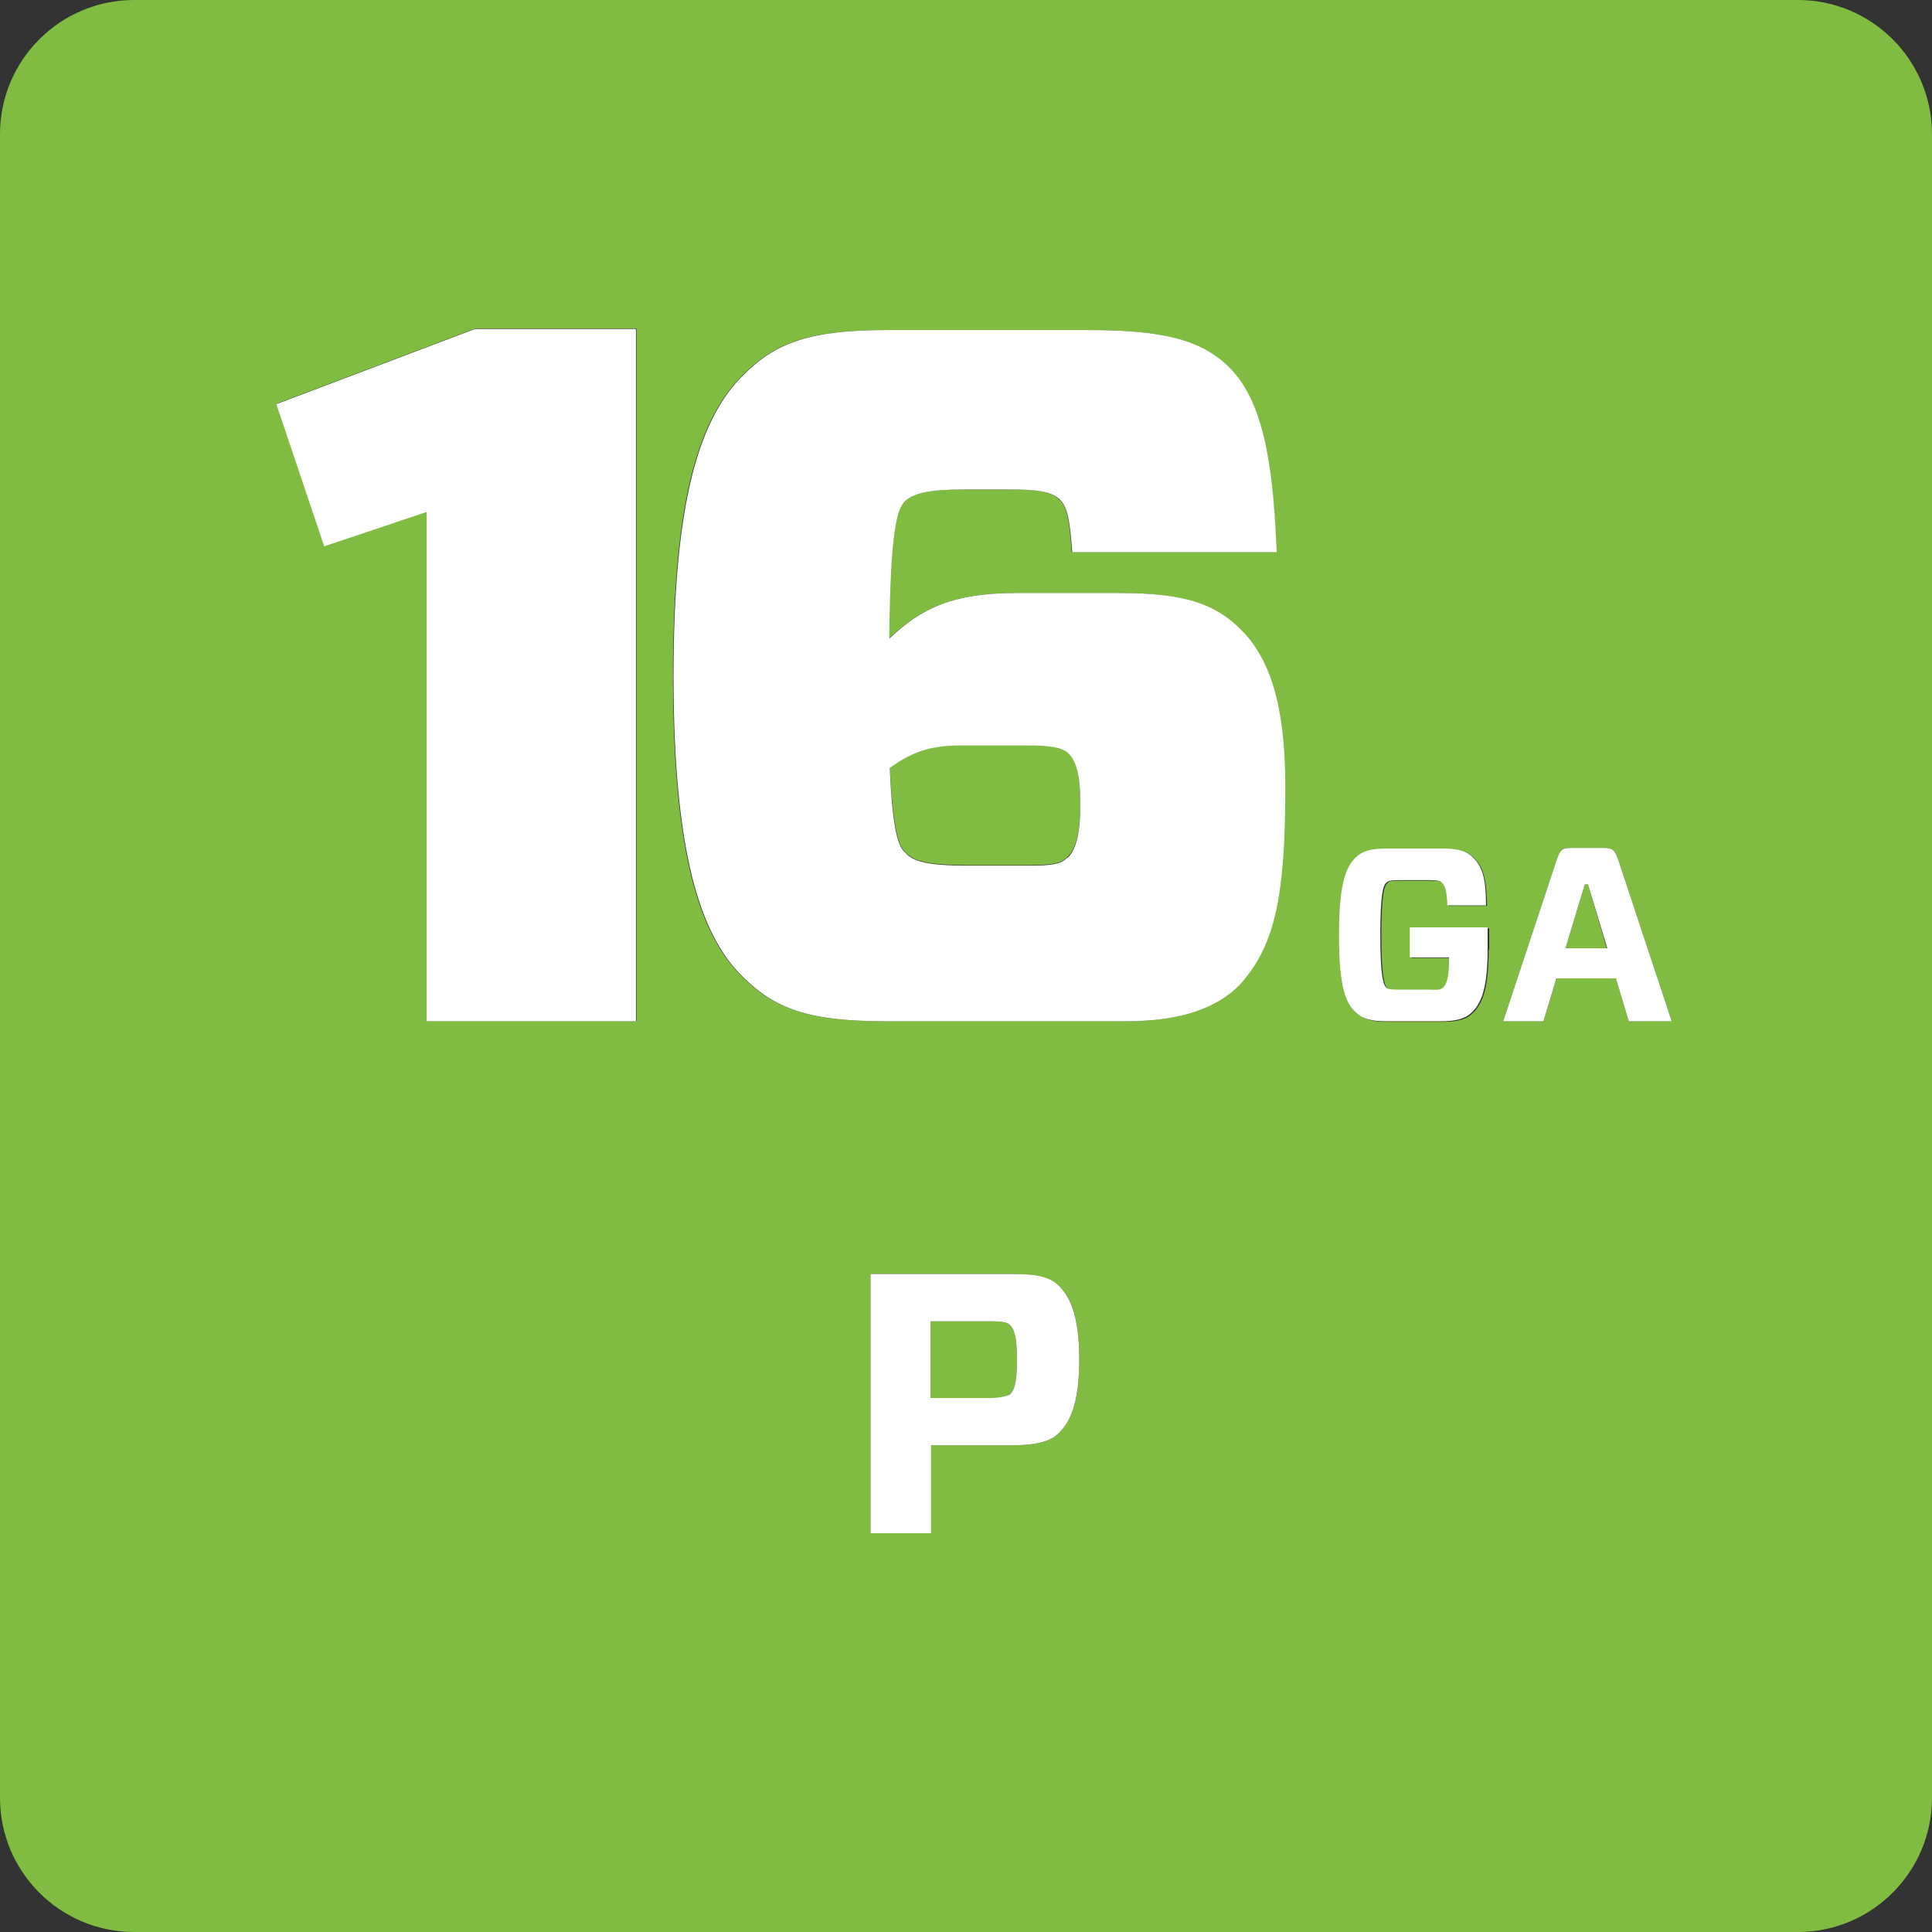
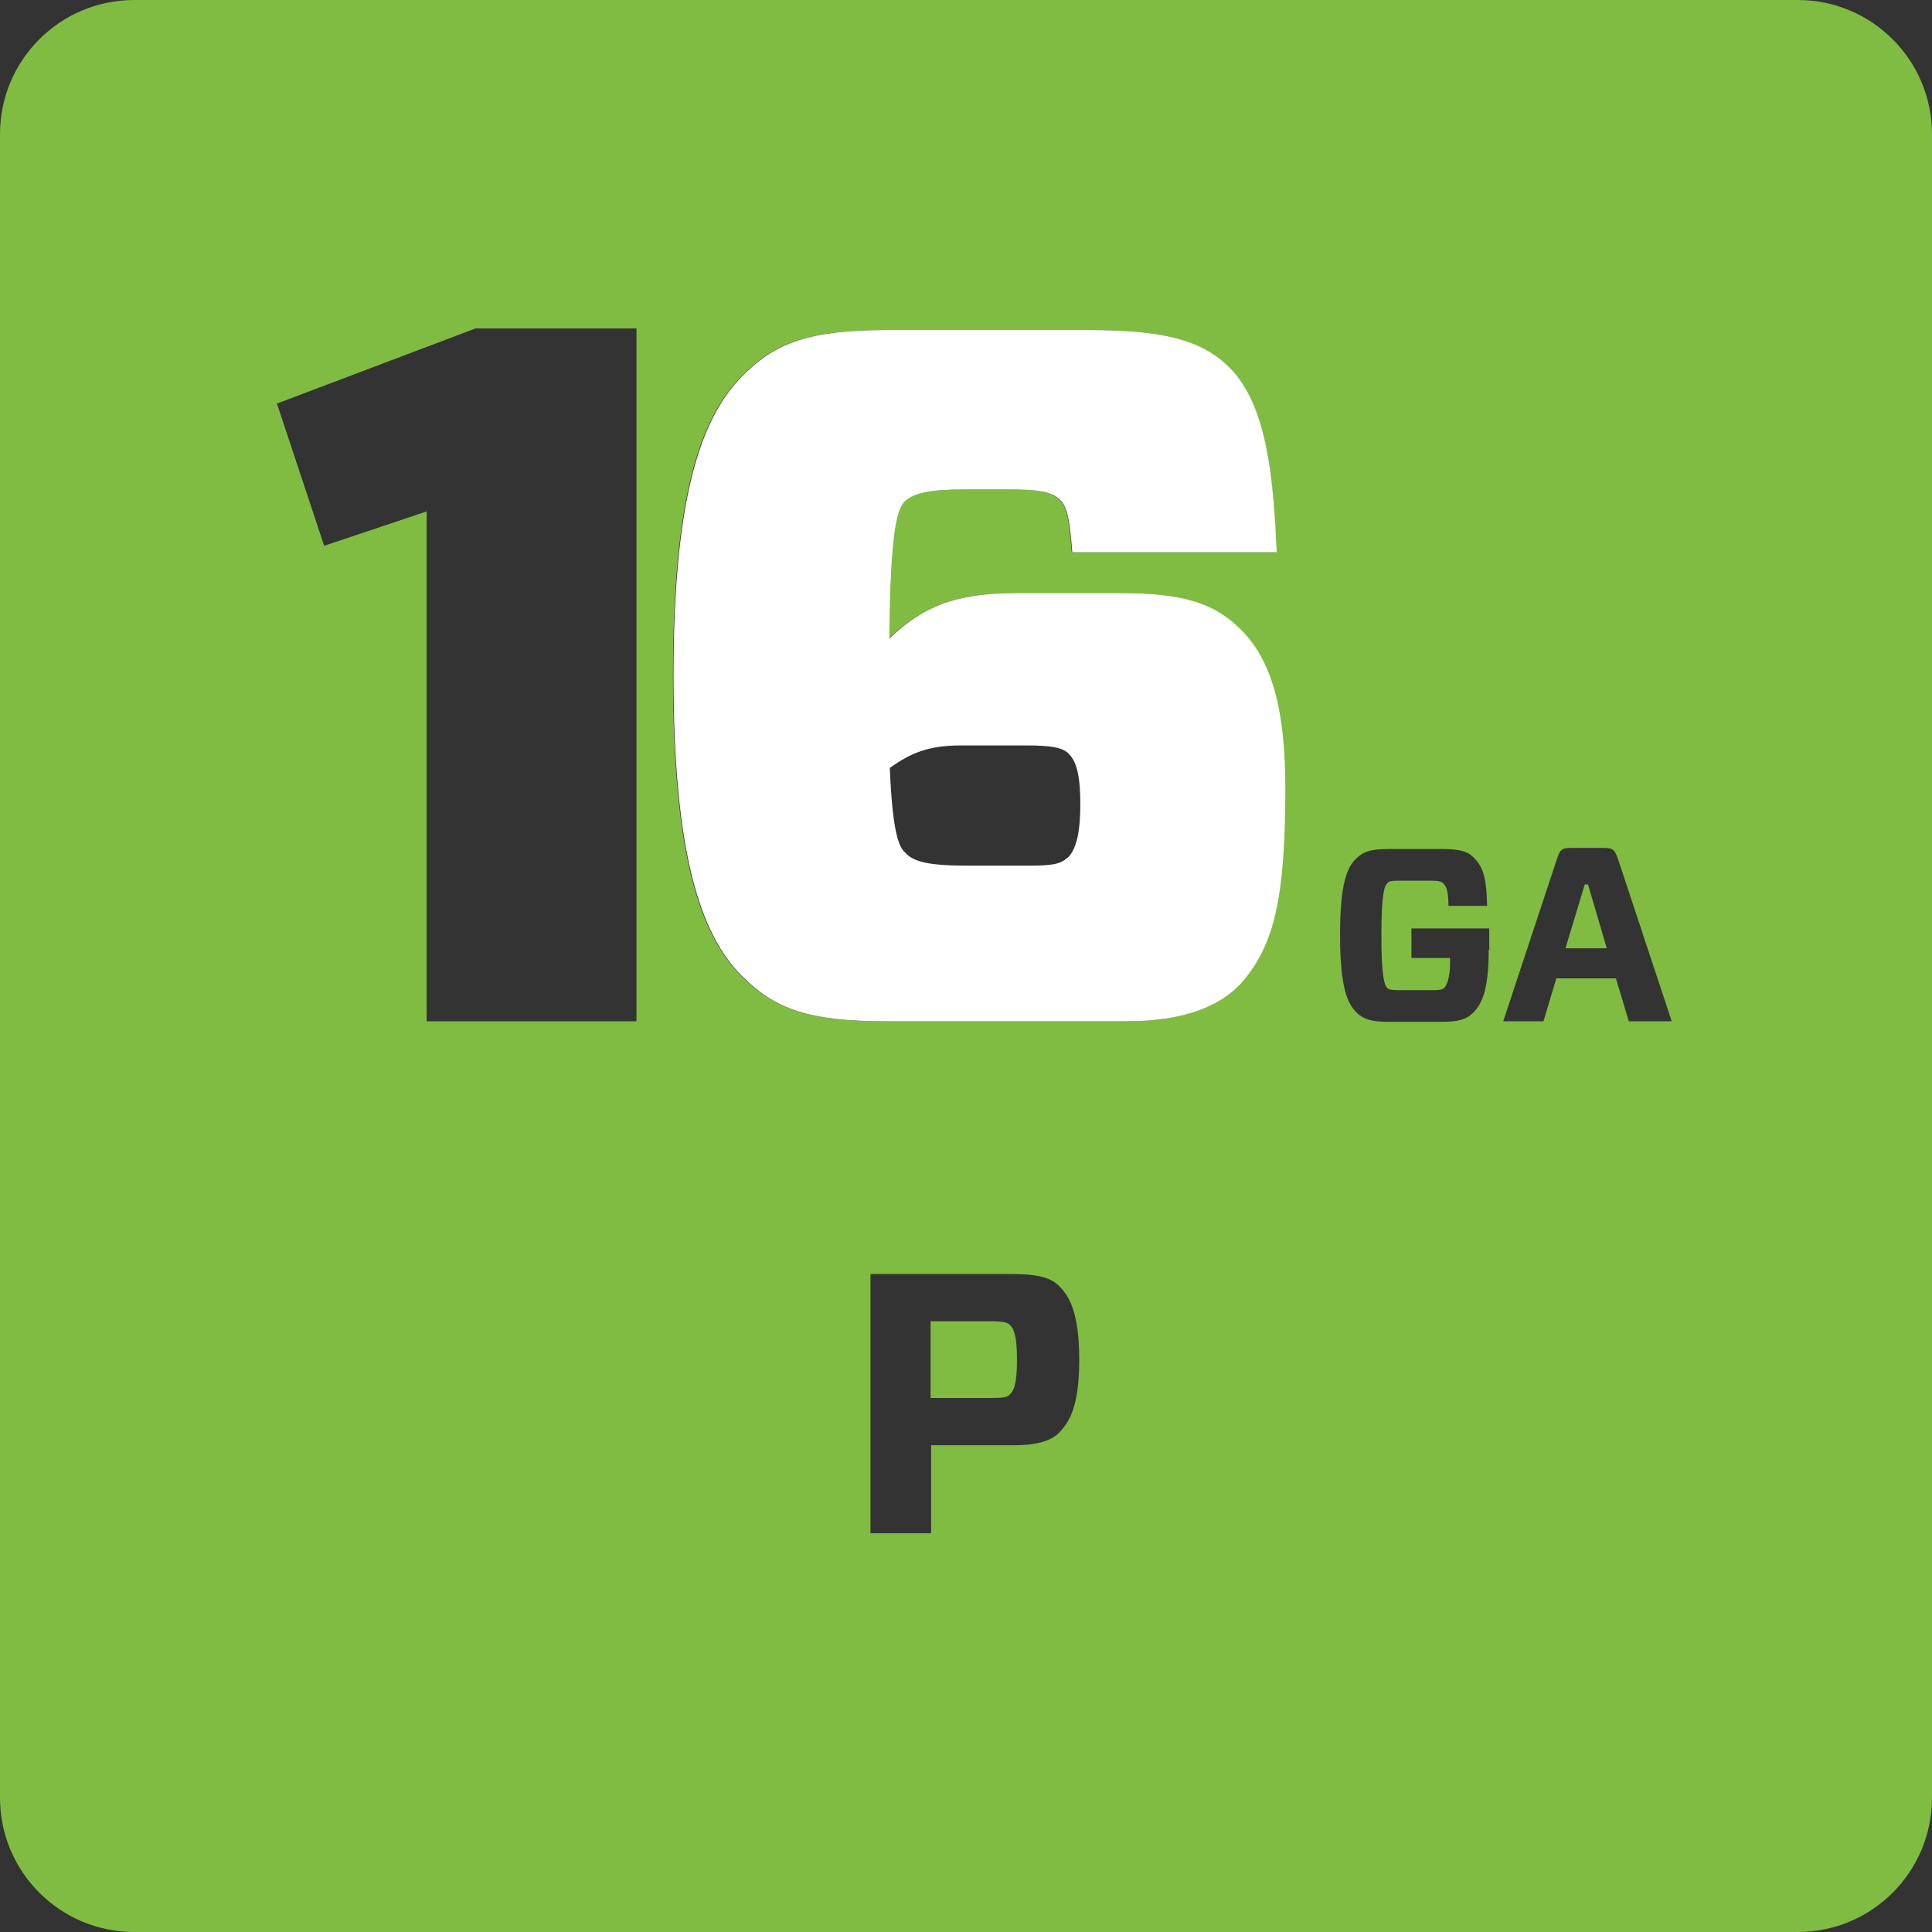
<svg xmlns="http://www.w3.org/2000/svg" id="Layer_2" viewBox="0 0 36 36">
  <rect x="0" y="0" width="36" height="36" fill="#333333" stroke="none" />
  <defs>
    <style>.cls-1{fill:#80bc41;}.cls-1,.cls-2{stroke-width:0px;}.cls-2{fill:#fff;}</style>
  </defs>
  <g id="Layer_1-2">
-     <path class="cls-1" d="M19.14,13.88h-1.23c-.61,0-.94.15-1.33.42.06,1.18.17,1.47.29,1.58.15.17.44.24,1.16.24h1.12c.42,0,.61-.02.74-.15.15-.15.24-.42.24-1.01s-.09-.81-.22-.94c-.11-.11-.33-.15-.77-.15Z" />
    <path class="cls-1" d="M18.43,24.62h-1.09v1.43h1.09c.26,0,.33-.01.38-.06.08-.07.14-.19.14-.66s-.07-.59-.14-.65c-.05-.04-.12-.06-.38-.06Z" />
    <polygon class="cls-1" points="29.53 16.48 29.17 17.67 29.94 17.67 29.59 16.48 29.53 16.48" />
    <path class="cls-1" d="M33.5,0H2.5C1.12,0,0,1.12,0,2.5v31c0,1.38,1.12,2.5,2.5,2.5h31c1.38,0,2.5-1.12,2.5-2.5V2.5c0-1.38-1.12-2.5-2.5-2.5ZM11.85,19.03h-3.9v-9.5l-1.91.64-.88-2.65,3.7-1.4h3v12.9ZM19.7,26.73c-.17.14-.43.2-.82.2h-1.53v1.64h-1.13v-4.83h2.66c.39,0,.66.05.82.19.22.2.41.51.41,1.41s-.2,1.19-.41,1.39ZM23.09,18.35c-.41.42-1.07.68-2.12.68h-4.47c-1.45,0-2.08-.24-2.67-.83-.81-.79-1.29-2.34-1.29-5.61s.48-4.8,1.31-5.61c.59-.59,1.21-.83,2.67-.83h3.75c1.36,0,2.1.17,2.63.7.74.74.83,2.17.88,3.44h-3.81c-.04-.5-.07-.85-.24-.99-.17-.15-.39-.18-.97-.18h-.77c-.7,0-.97.07-1.14.22-.15.15-.28.5-.29,2.56.61-.57,1.2-.85,2.37-.85h1.91c1.21,0,1.78.2,2.26.68.64.64.83,1.69.83,2.96,0,2.1-.22,2.96-.85,3.66ZM27.74,17.69c0,.74-.12,1.02-.3,1.19-.12.12-.28.16-.58.16h-.99c-.32,0-.46-.05-.58-.16-.18-.17-.32-.47-.32-1.45s.13-1.28.32-1.45c.12-.11.26-.16.58-.16h.99c.33,0,.48.04.59.15.17.16.25.35.26.91h-.72c0-.32-.06-.39-.1-.42-.03-.03-.07-.05-.22-.05h-.6c-.15,0-.19.01-.22.05-.05.04-.11.18-.11.97s.06.93.11.98c.03.03.07.04.22.04h.62c.14,0,.18-.01.22-.04.04-.04.11-.17.11-.47v-.09h-.72v-.55h1.45v.4ZM30.35,19.03l-.24-.8h-1.11l-.24.8h-.75l1-3.02c.06-.18.09-.21.26-.21h.62c.17,0,.2.04.26.21l1,3.02h-.8Z" />
-     <polygon class="cls-2" points="5.15 7.53 6.04 10.18 7.95 9.54 7.95 19.03 11.85 19.03 11.85 6.13 8.85 6.13 5.15 7.53" />
    <path class="cls-2" d="M20.85,11.05h-1.91c-1.18,0-1.77.28-2.37.85.02-2.06.15-2.41.29-2.56.17-.15.44-.22,1.14-.22h.77c.59,0,.81.04.97.18.17.15.2.5.24.99h3.81c-.06-1.27-.15-2.71-.88-3.44-.53-.53-1.27-.7-2.63-.7h-3.75c-1.45,0-2.08.24-2.67.83-.83.81-1.31,2.36-1.31,5.61s.48,4.82,1.29,5.61c.59.59,1.21.83,2.67.83h4.47c1.05,0,1.71-.26,2.12-.68.63-.7.85-1.56.85-3.66,0-1.27-.18-2.32-.83-2.96-.48-.48-1.05-.68-2.26-.68ZM19.89,15.98c-.13.13-.31.15-.74.15h-1.12c-.72,0-1.01-.07-1.16-.24-.13-.11-.24-.41-.29-1.58.39-.28.72-.42,1.33-.42h1.23c.44,0,.66.04.77.15.13.13.22.35.22.94s-.09.86-.24,1.01Z" />
-     <path class="cls-2" d="M26.28,17.84h.72v.09c0,.31-.06.43-.11.47-.03.03-.07.05-.22.04h-.62c-.15,0-.19-.01-.22-.04-.05-.05-.11-.19-.11-.98s.06-.93.11-.97c.03-.03.07-.05.22-.05h.6c.15,0,.19.02.22.05.04.04.09.1.1.42h.72c0-.56-.09-.75-.26-.91-.12-.11-.27-.15-.59-.15h-.99c-.32,0-.46.05-.58.16-.18.17-.32.46-.32,1.45s.13,1.28.32,1.45c.12.11.26.16.58.16h.99c.3,0,.46-.05.58-.16.18-.17.3-.45.3-1.19v-.4h-1.45v.55Z" />
-     <path class="cls-2" d="M29.89,15.8h-.62c-.17,0-.2.04-.26.21l-1,3.02h.75l.24-.8h1.11l.24.8h.8l-1-3.02c-.06-.17-.1-.21-.26-.21ZM29.17,17.67l.36-1.19h.06l.36,1.19h-.78Z" />
-     <path class="cls-2" d="M19.7,23.93c-.17-.15-.43-.19-.82-.19h-2.66v4.83h1.13v-1.64h1.53c.39,0,.66-.06.82-.2.21-.19.41-.51.41-1.39s-.19-1.21-.41-1.41ZM18.81,25.99s-.12.06-.38.06h-1.09v-1.43h1.09c.26,0,.33.02.38.06.07.06.14.18.14.65s-.06.59-.14.66Z" />
  </g>
</svg>